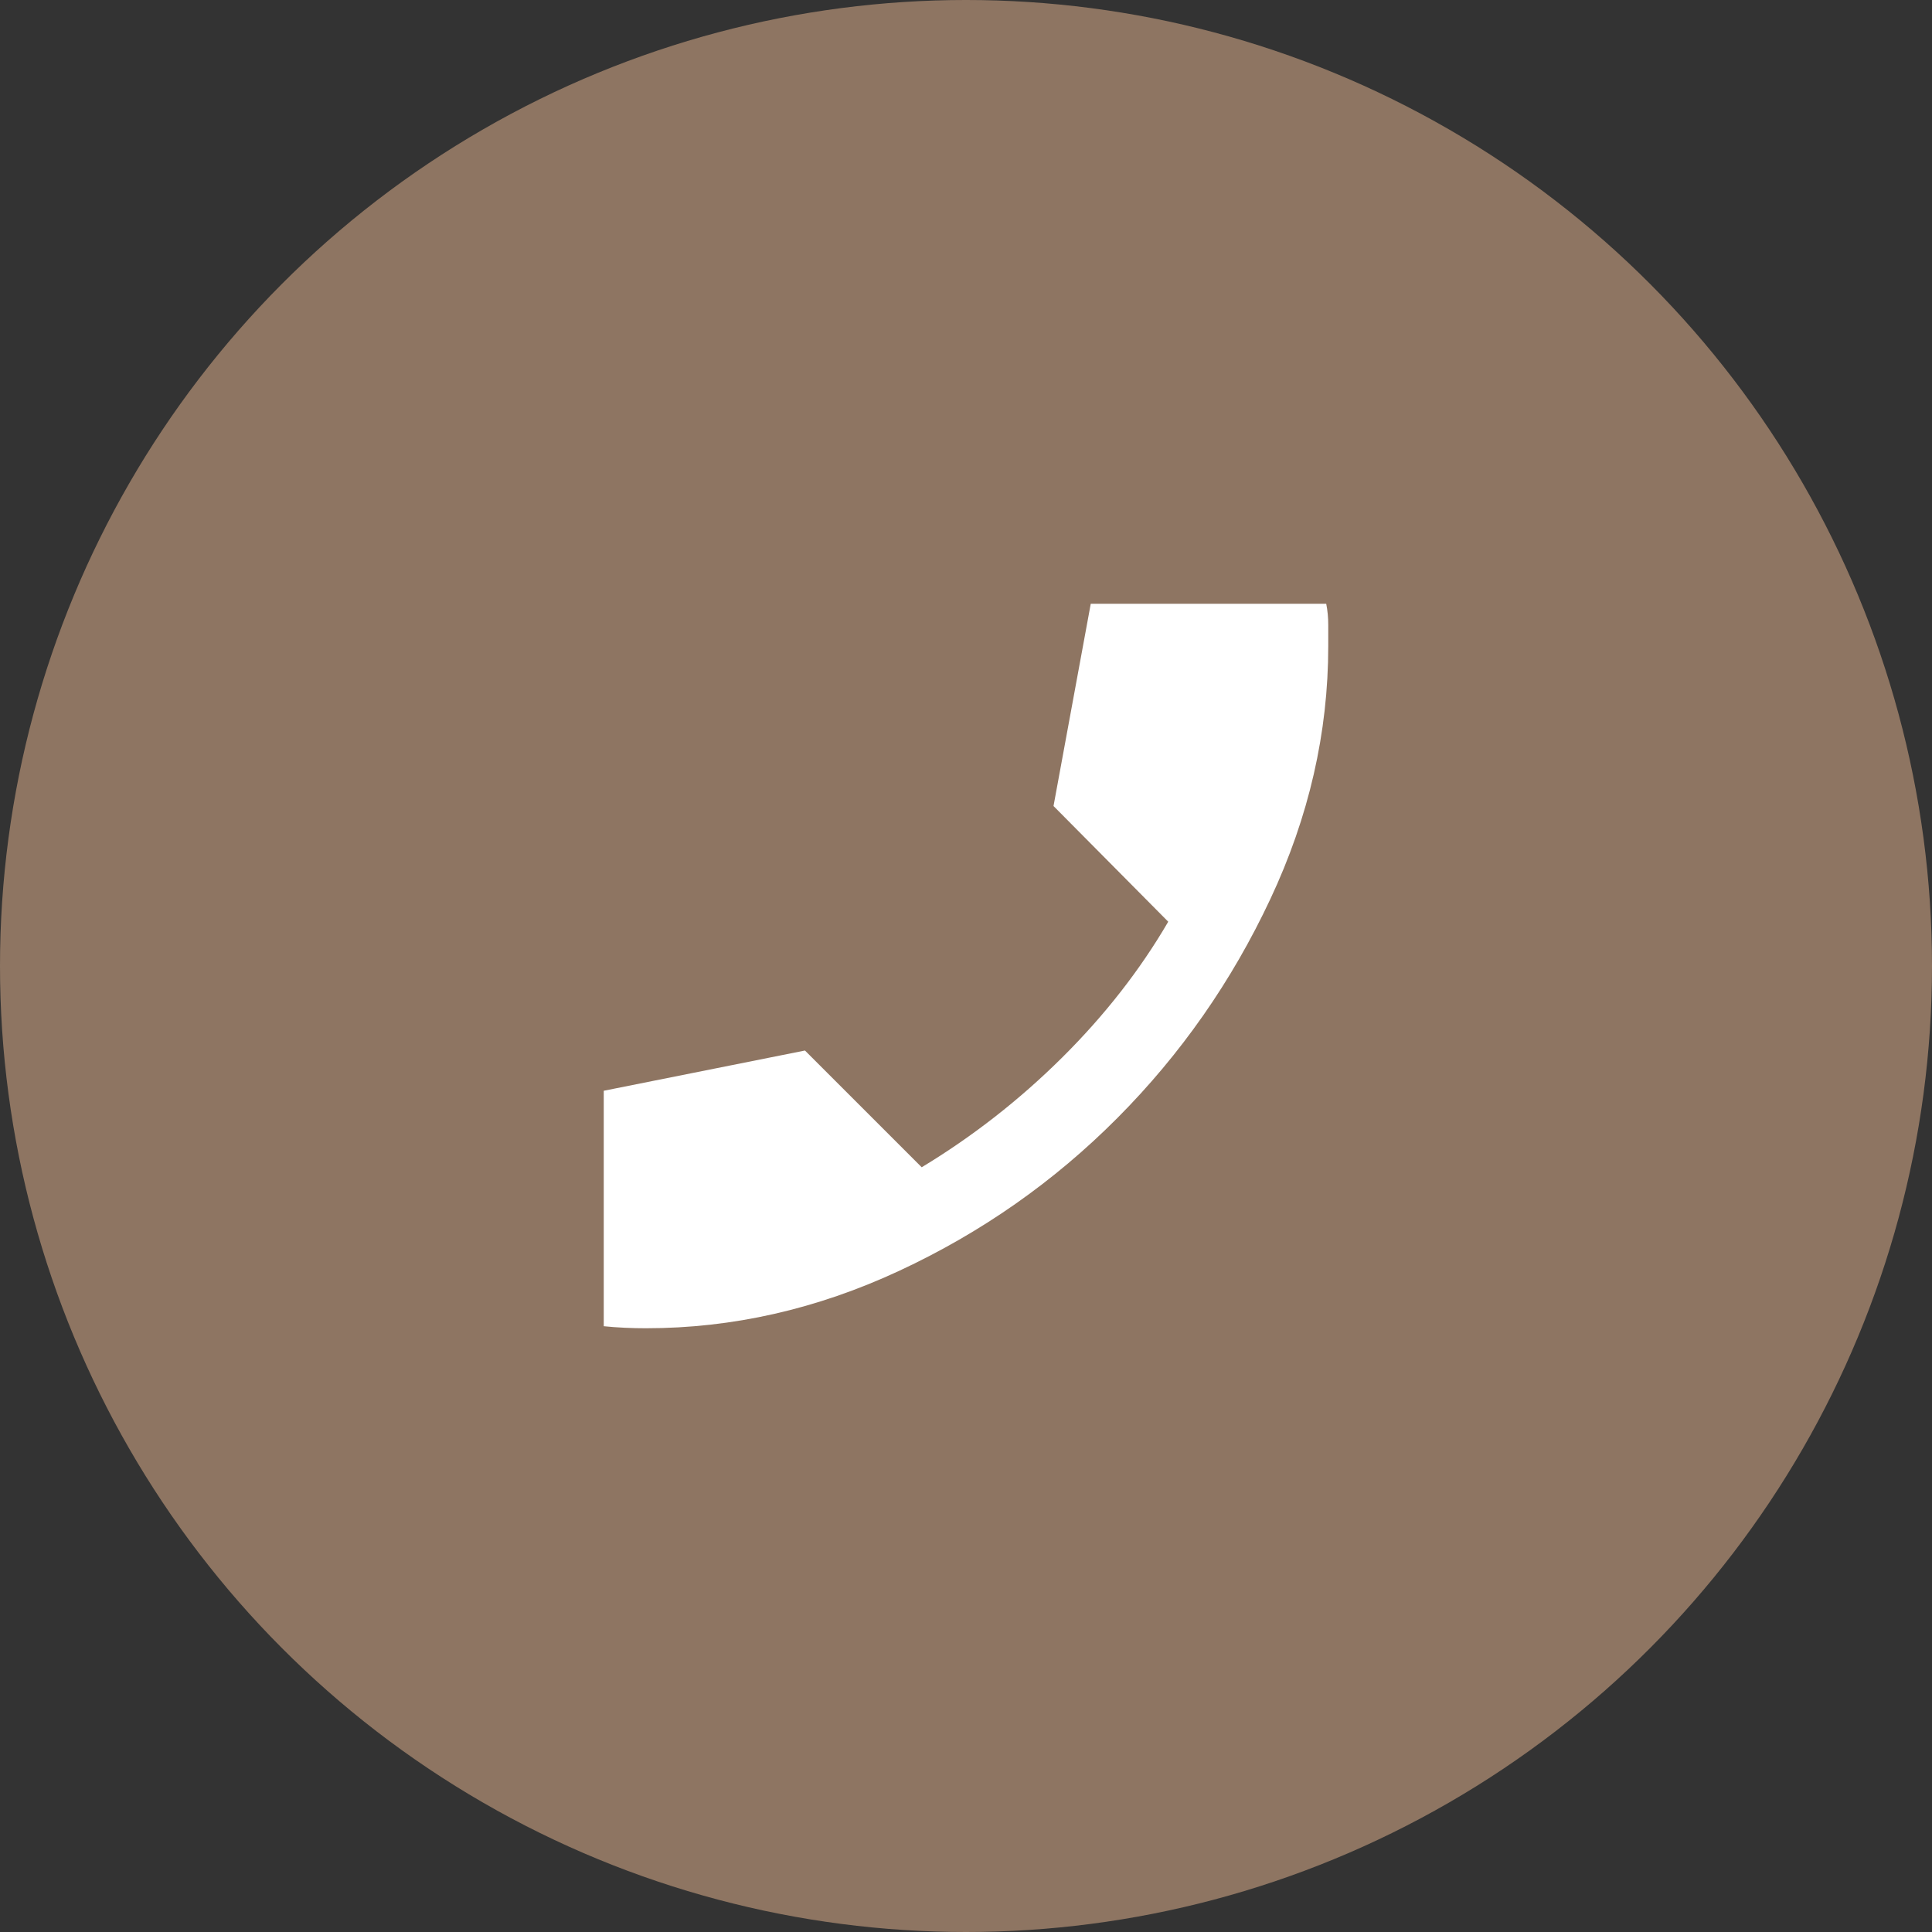
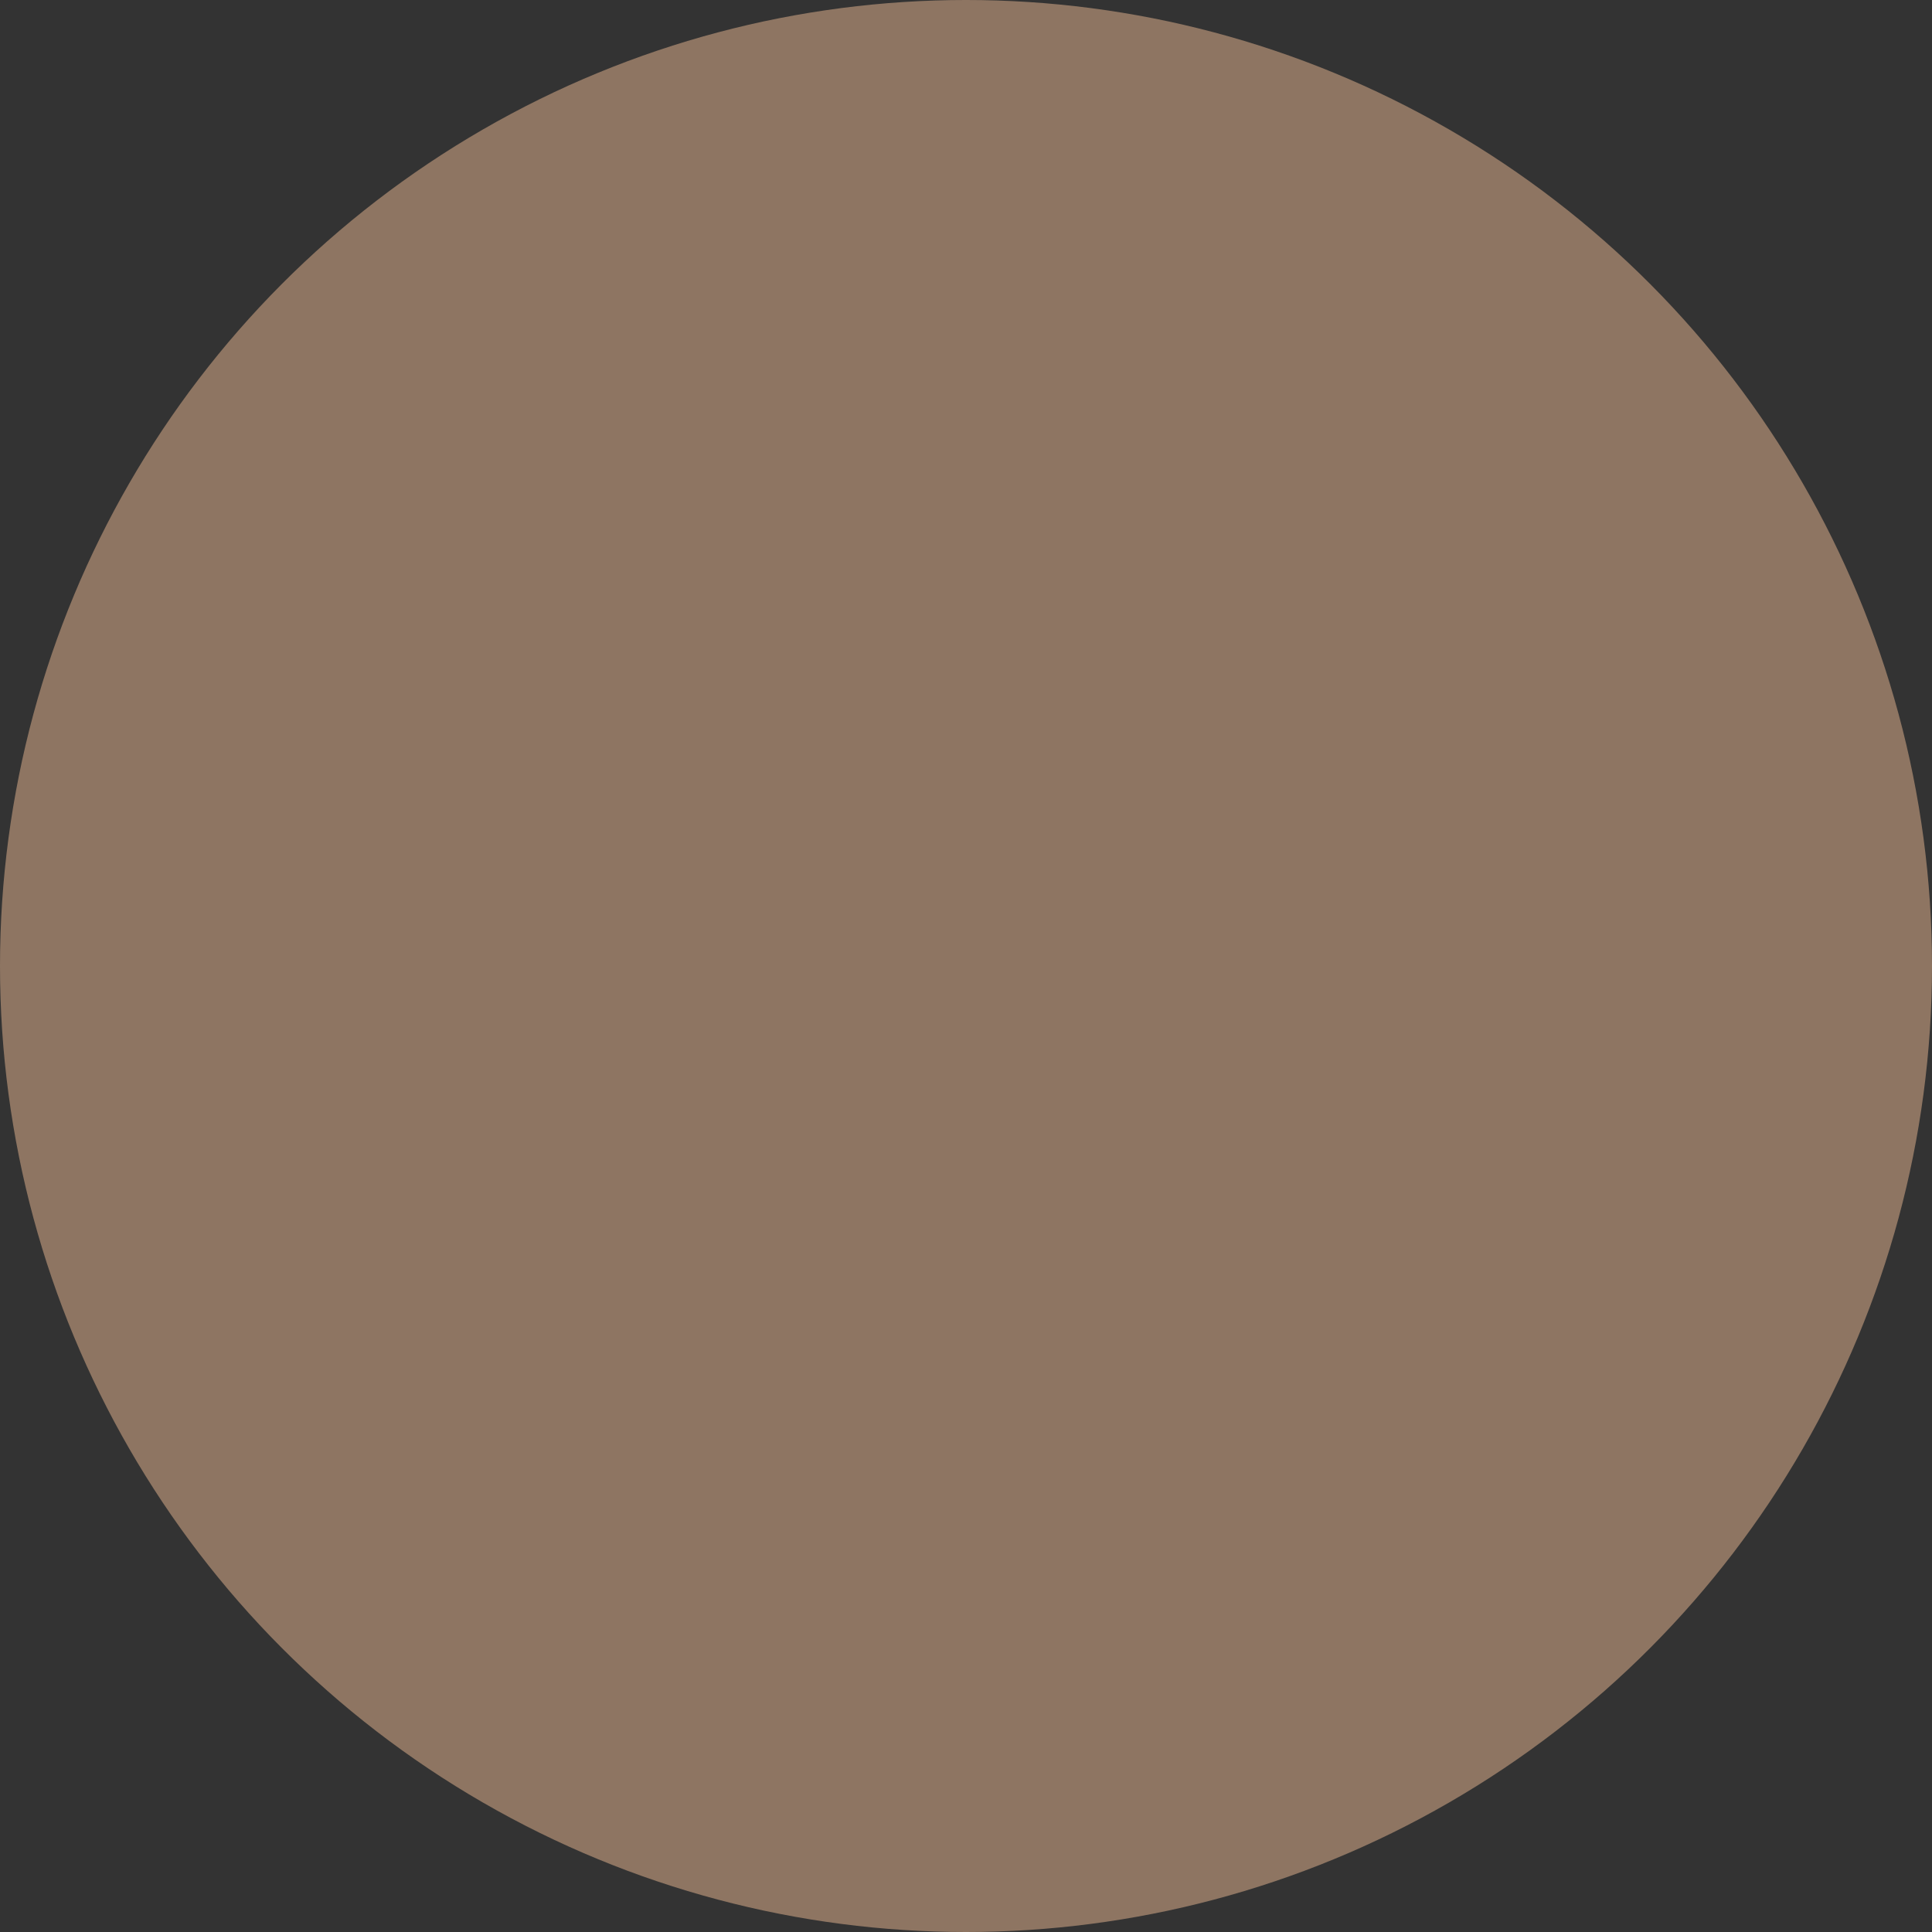
<svg xmlns="http://www.w3.org/2000/svg" width="40" height="40" viewBox="0 0 40 40" fill="none">
  <rect x="0" y="0" width="40" height="40" fill="#333333" stroke="none" />
  <circle cx="20" cy="20" r="20" fill="#8E7562" />
-   <path d="M13.375 27.5C13.236 27.5 13.09 27.497 12.937 27.49C12.784 27.483 12.639 27.472 12.5 27.458V22.583L16.666 21.75L19.083 24.167C20.139 23.528 21.108 22.771 21.99 21.896C22.871 21.021 23.604 20.083 24.187 19.083L21.812 16.688L22.583 12.5H27.458C27.486 12.639 27.5 12.785 27.5 12.938V13.375C27.5 15.167 27.1 16.913 26.301 18.614C25.503 20.316 24.448 21.826 23.135 23.146C21.823 24.465 20.316 25.521 18.615 26.312C16.913 27.104 15.166 27.5 13.375 27.5Z" fill="white" />
</svg>